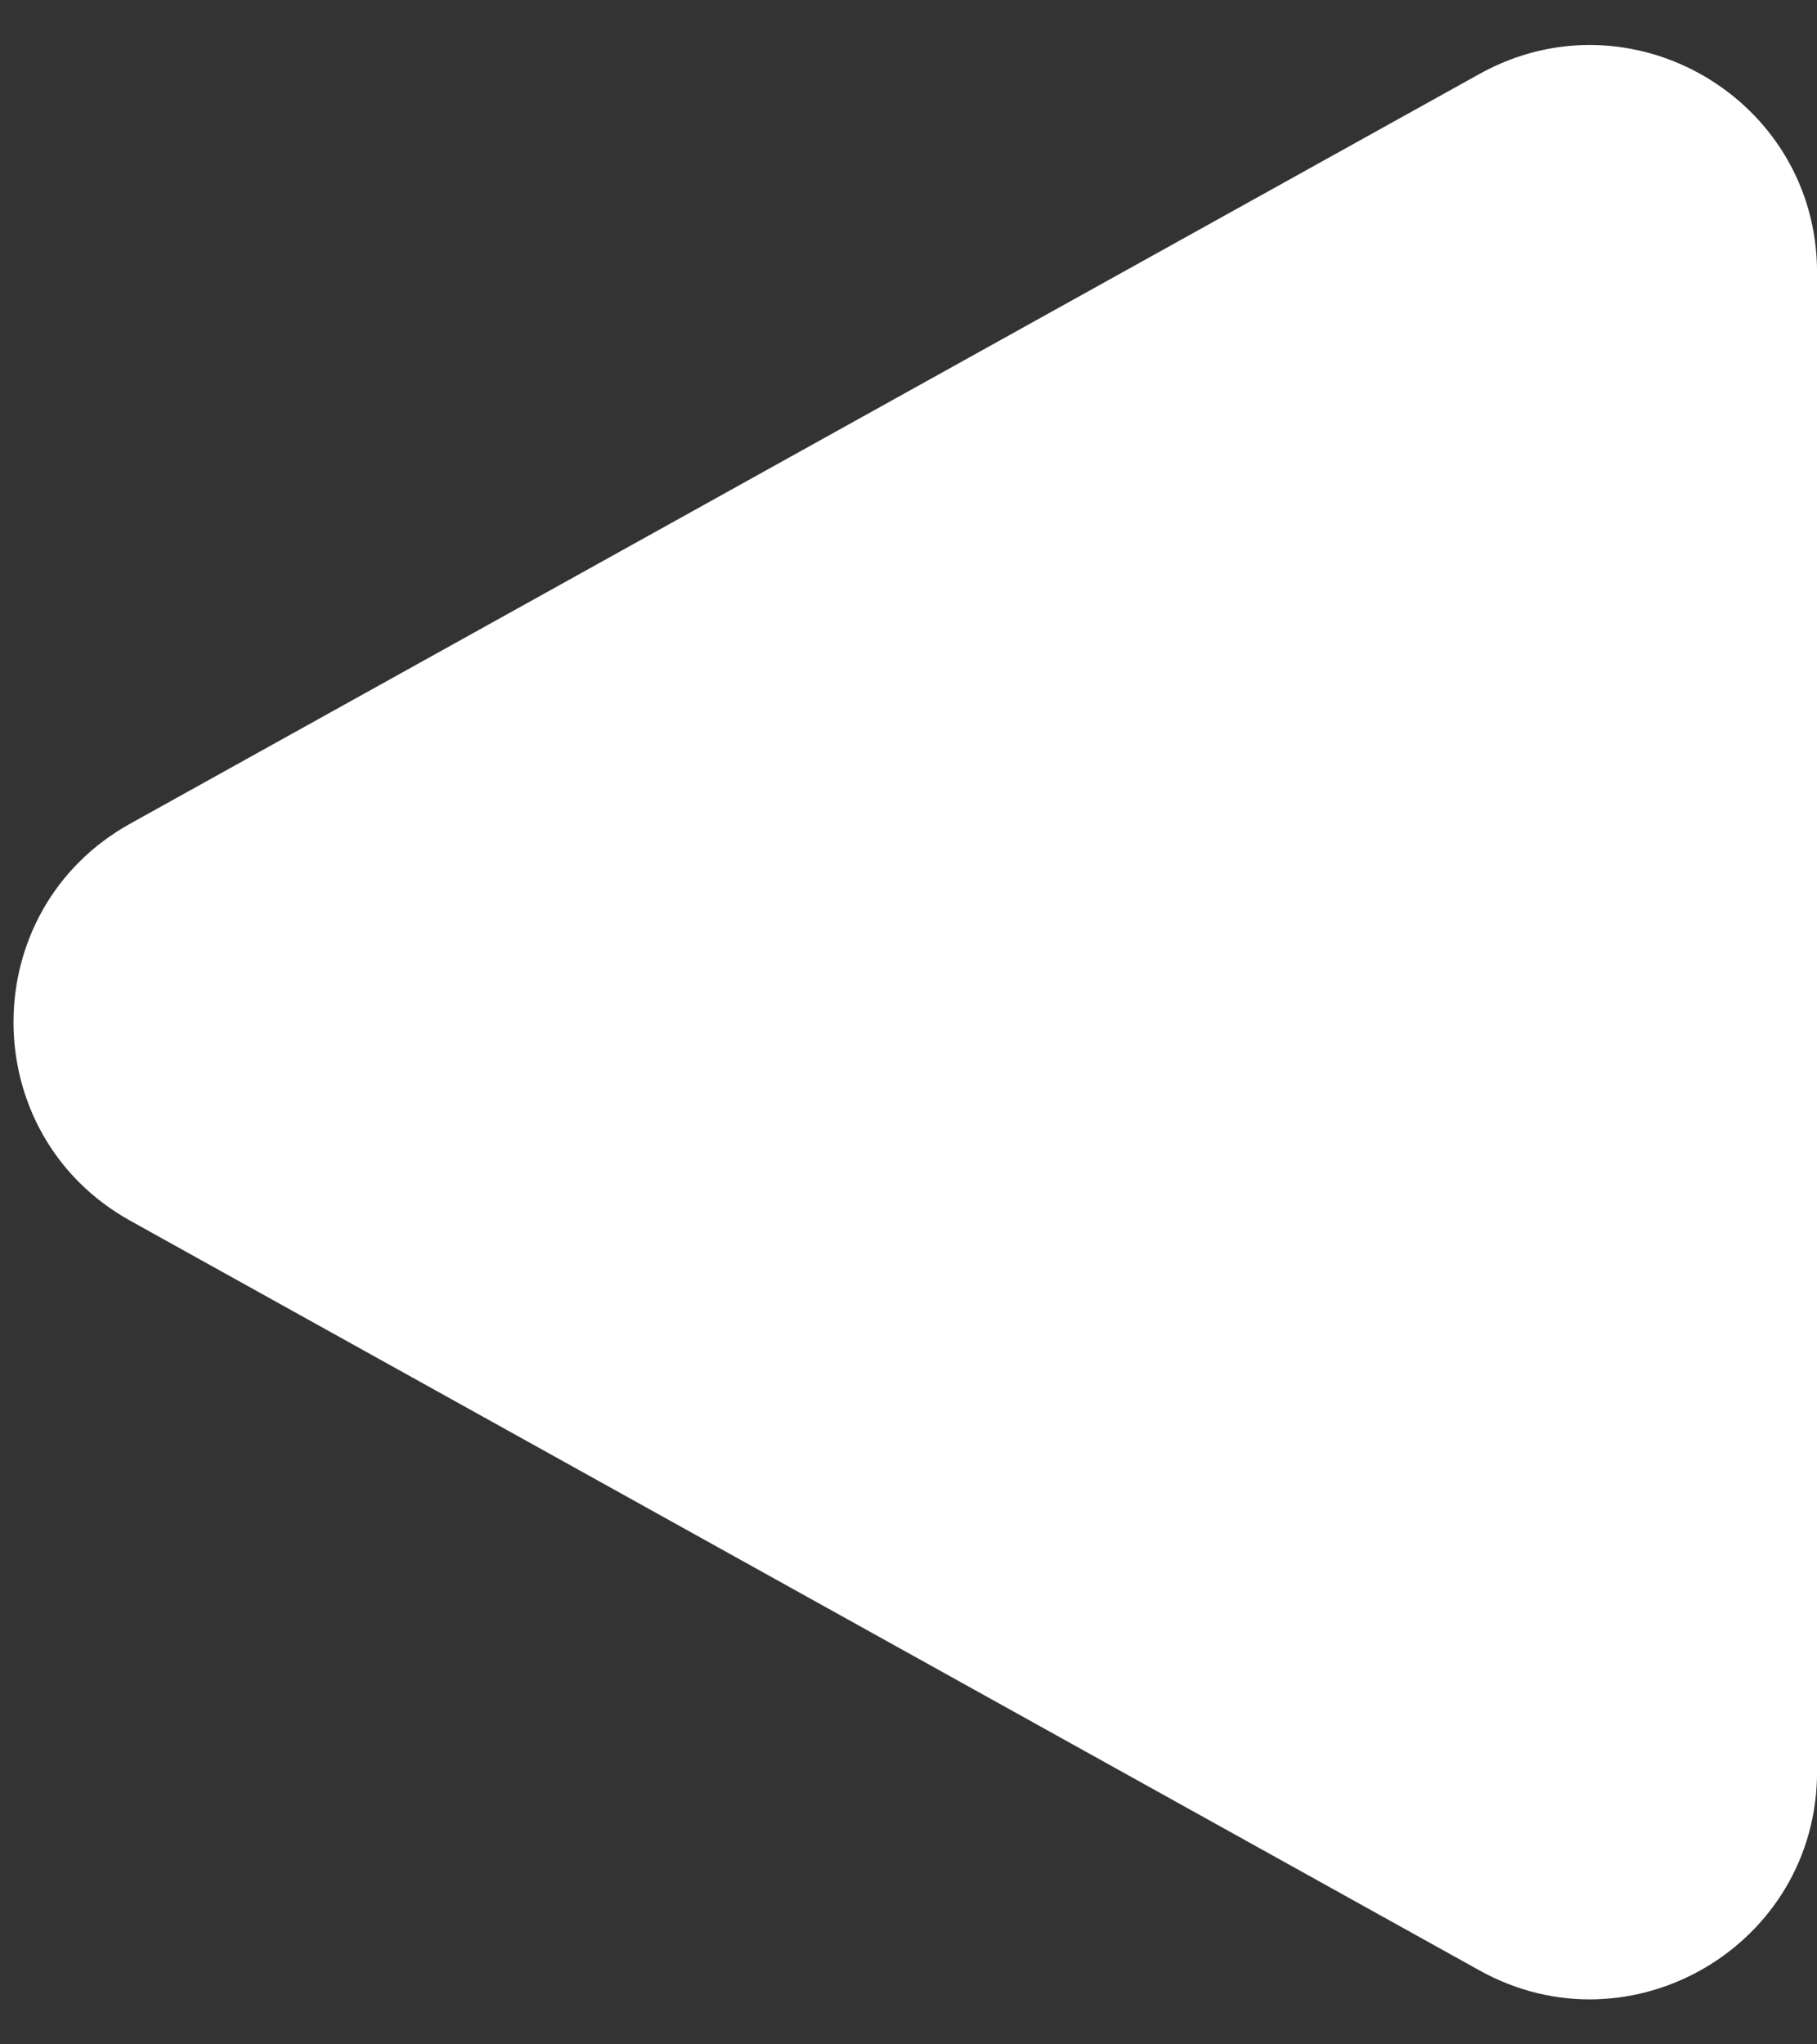
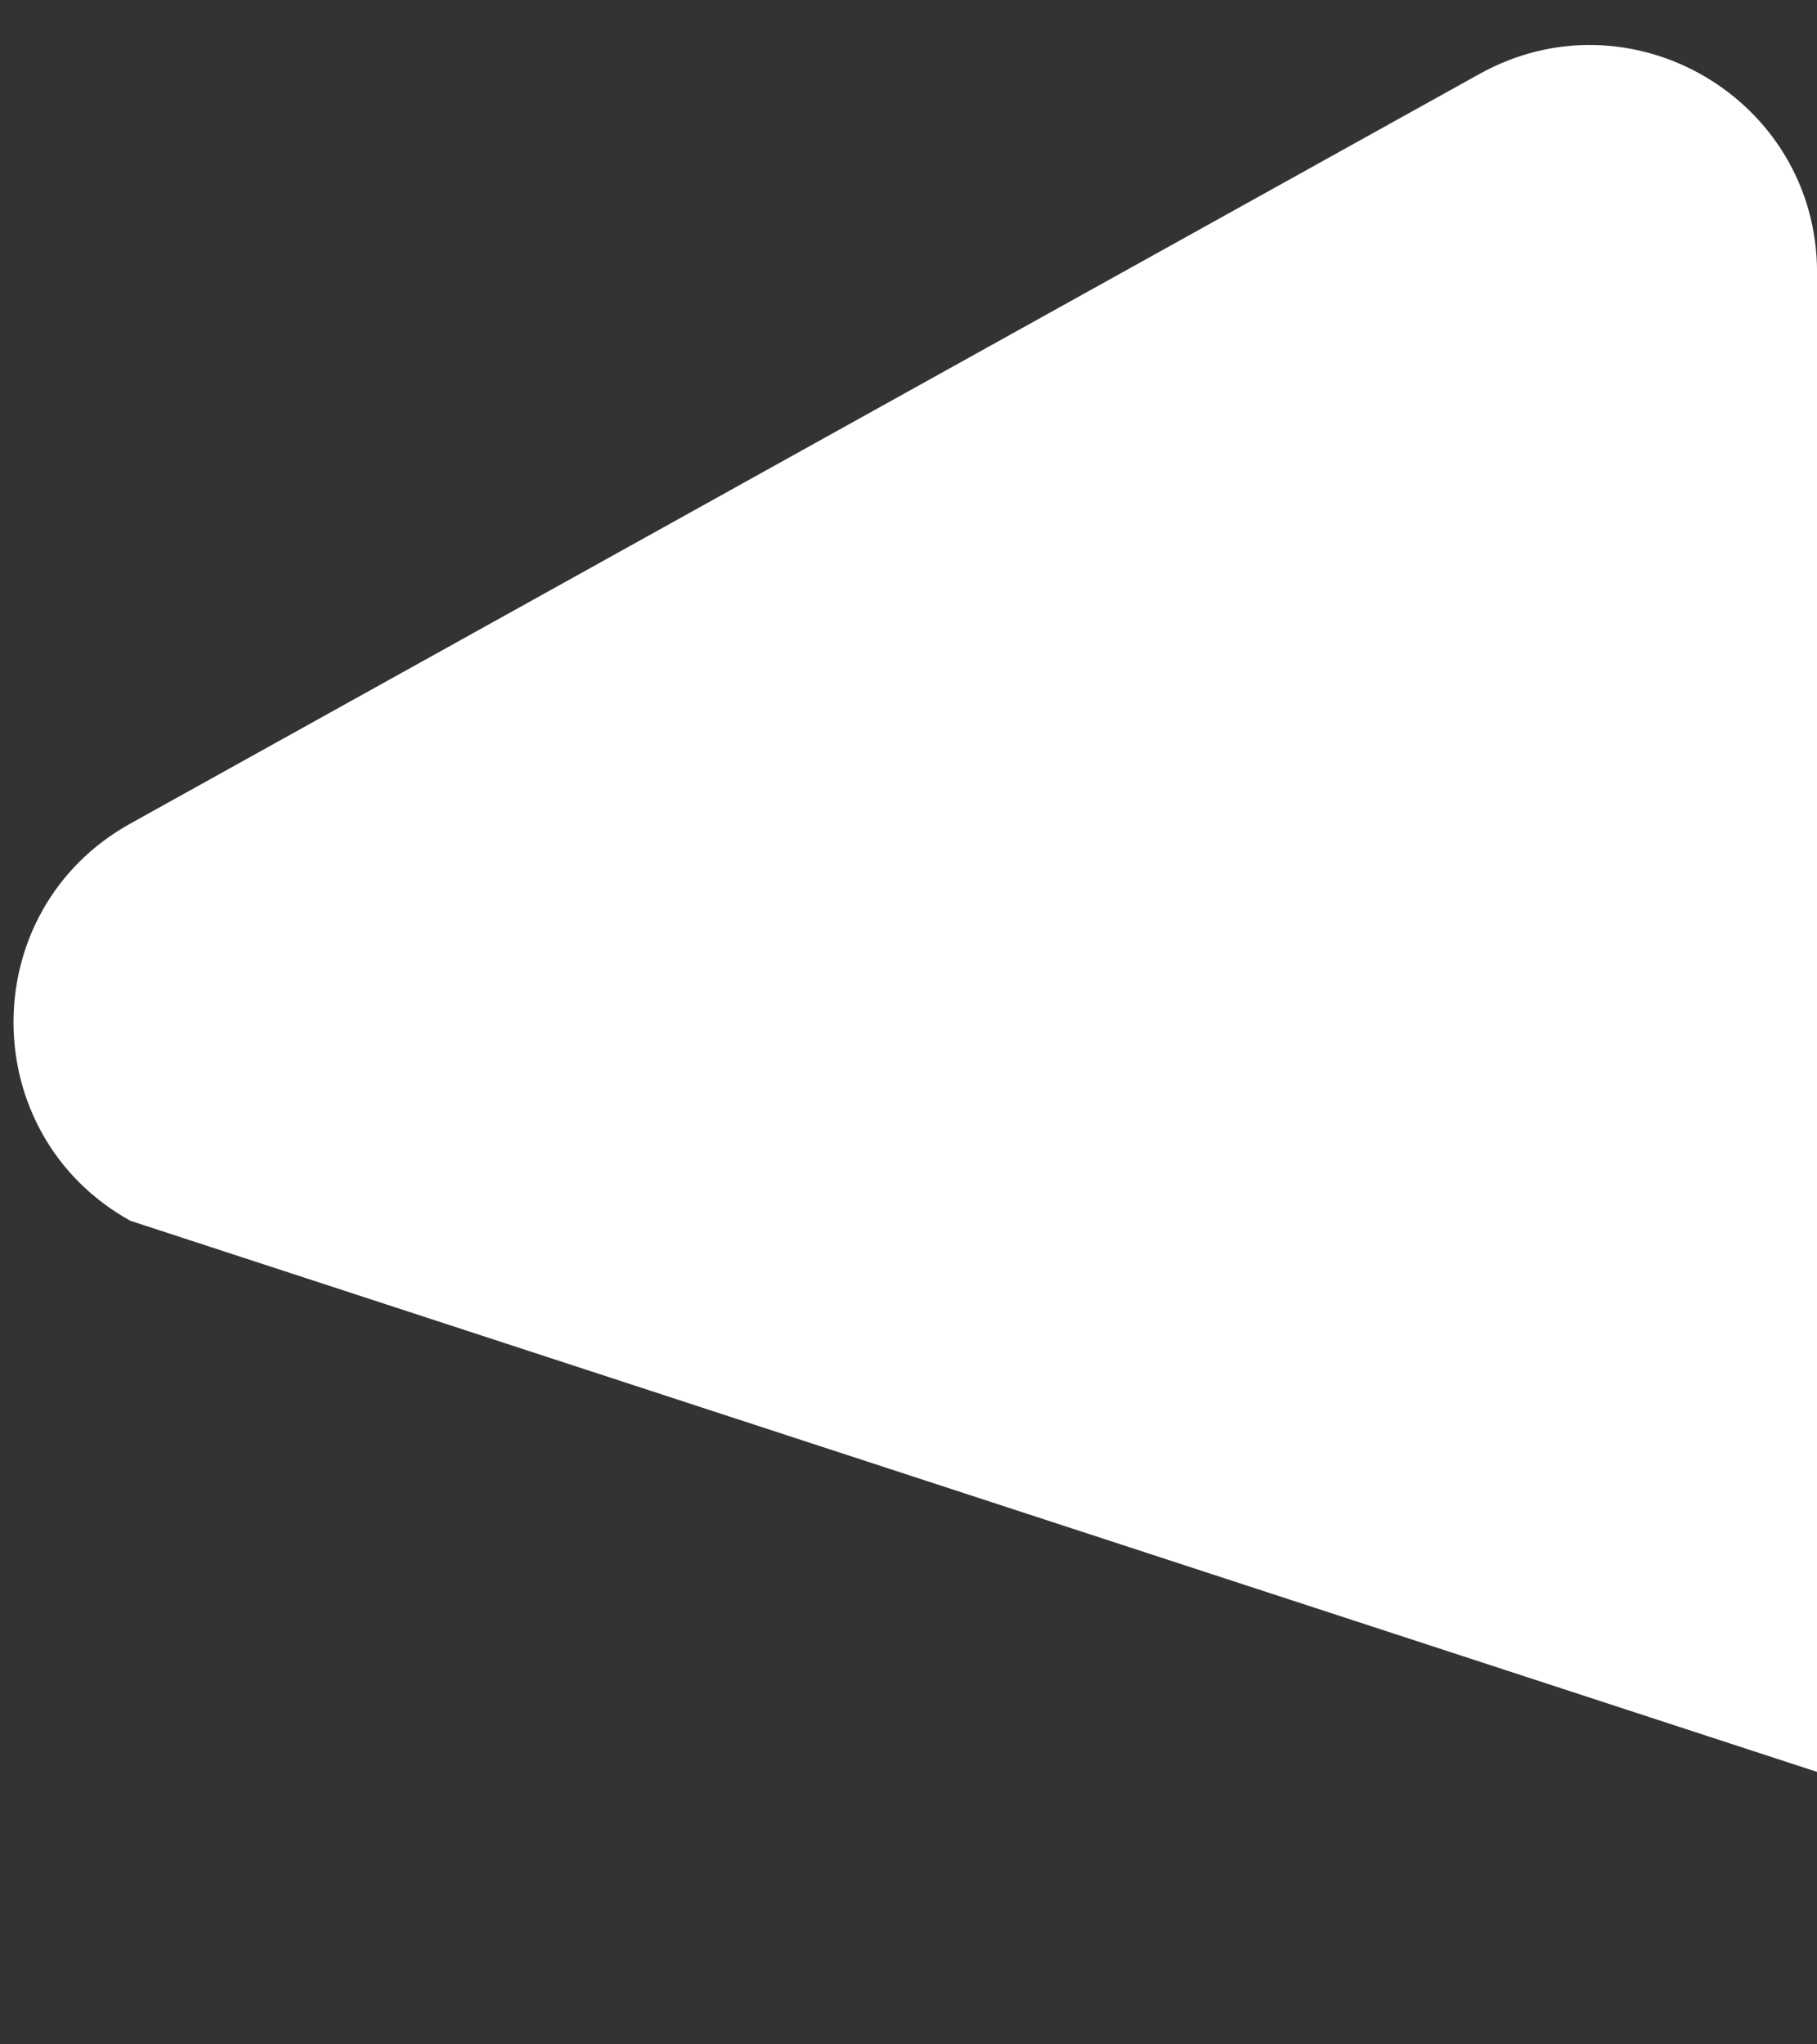
<svg xmlns="http://www.w3.org/2000/svg" width="32" height="36" viewBox="0 0 32 36" fill="none">
  <rect x="0" y="0" width="32" height="36" fill="#333333" stroke="none" />
-   <path d="M2.295 21.497C-0.448 19.973 -0.448 16.027 2.295 14.503L26.058 1.301C28.724 -0.18 32.001 1.748 32.001 4.798L32.001 31.202C32.001 34.252 28.724 36.18 26.058 34.699L2.295 21.497Z" fill="white" />
+   <path d="M2.295 21.497C-0.448 19.973 -0.448 16.027 2.295 14.503L26.058 1.301C28.724 -0.18 32.001 1.748 32.001 4.798L32.001 31.202L2.295 21.497Z" fill="white" />
</svg>